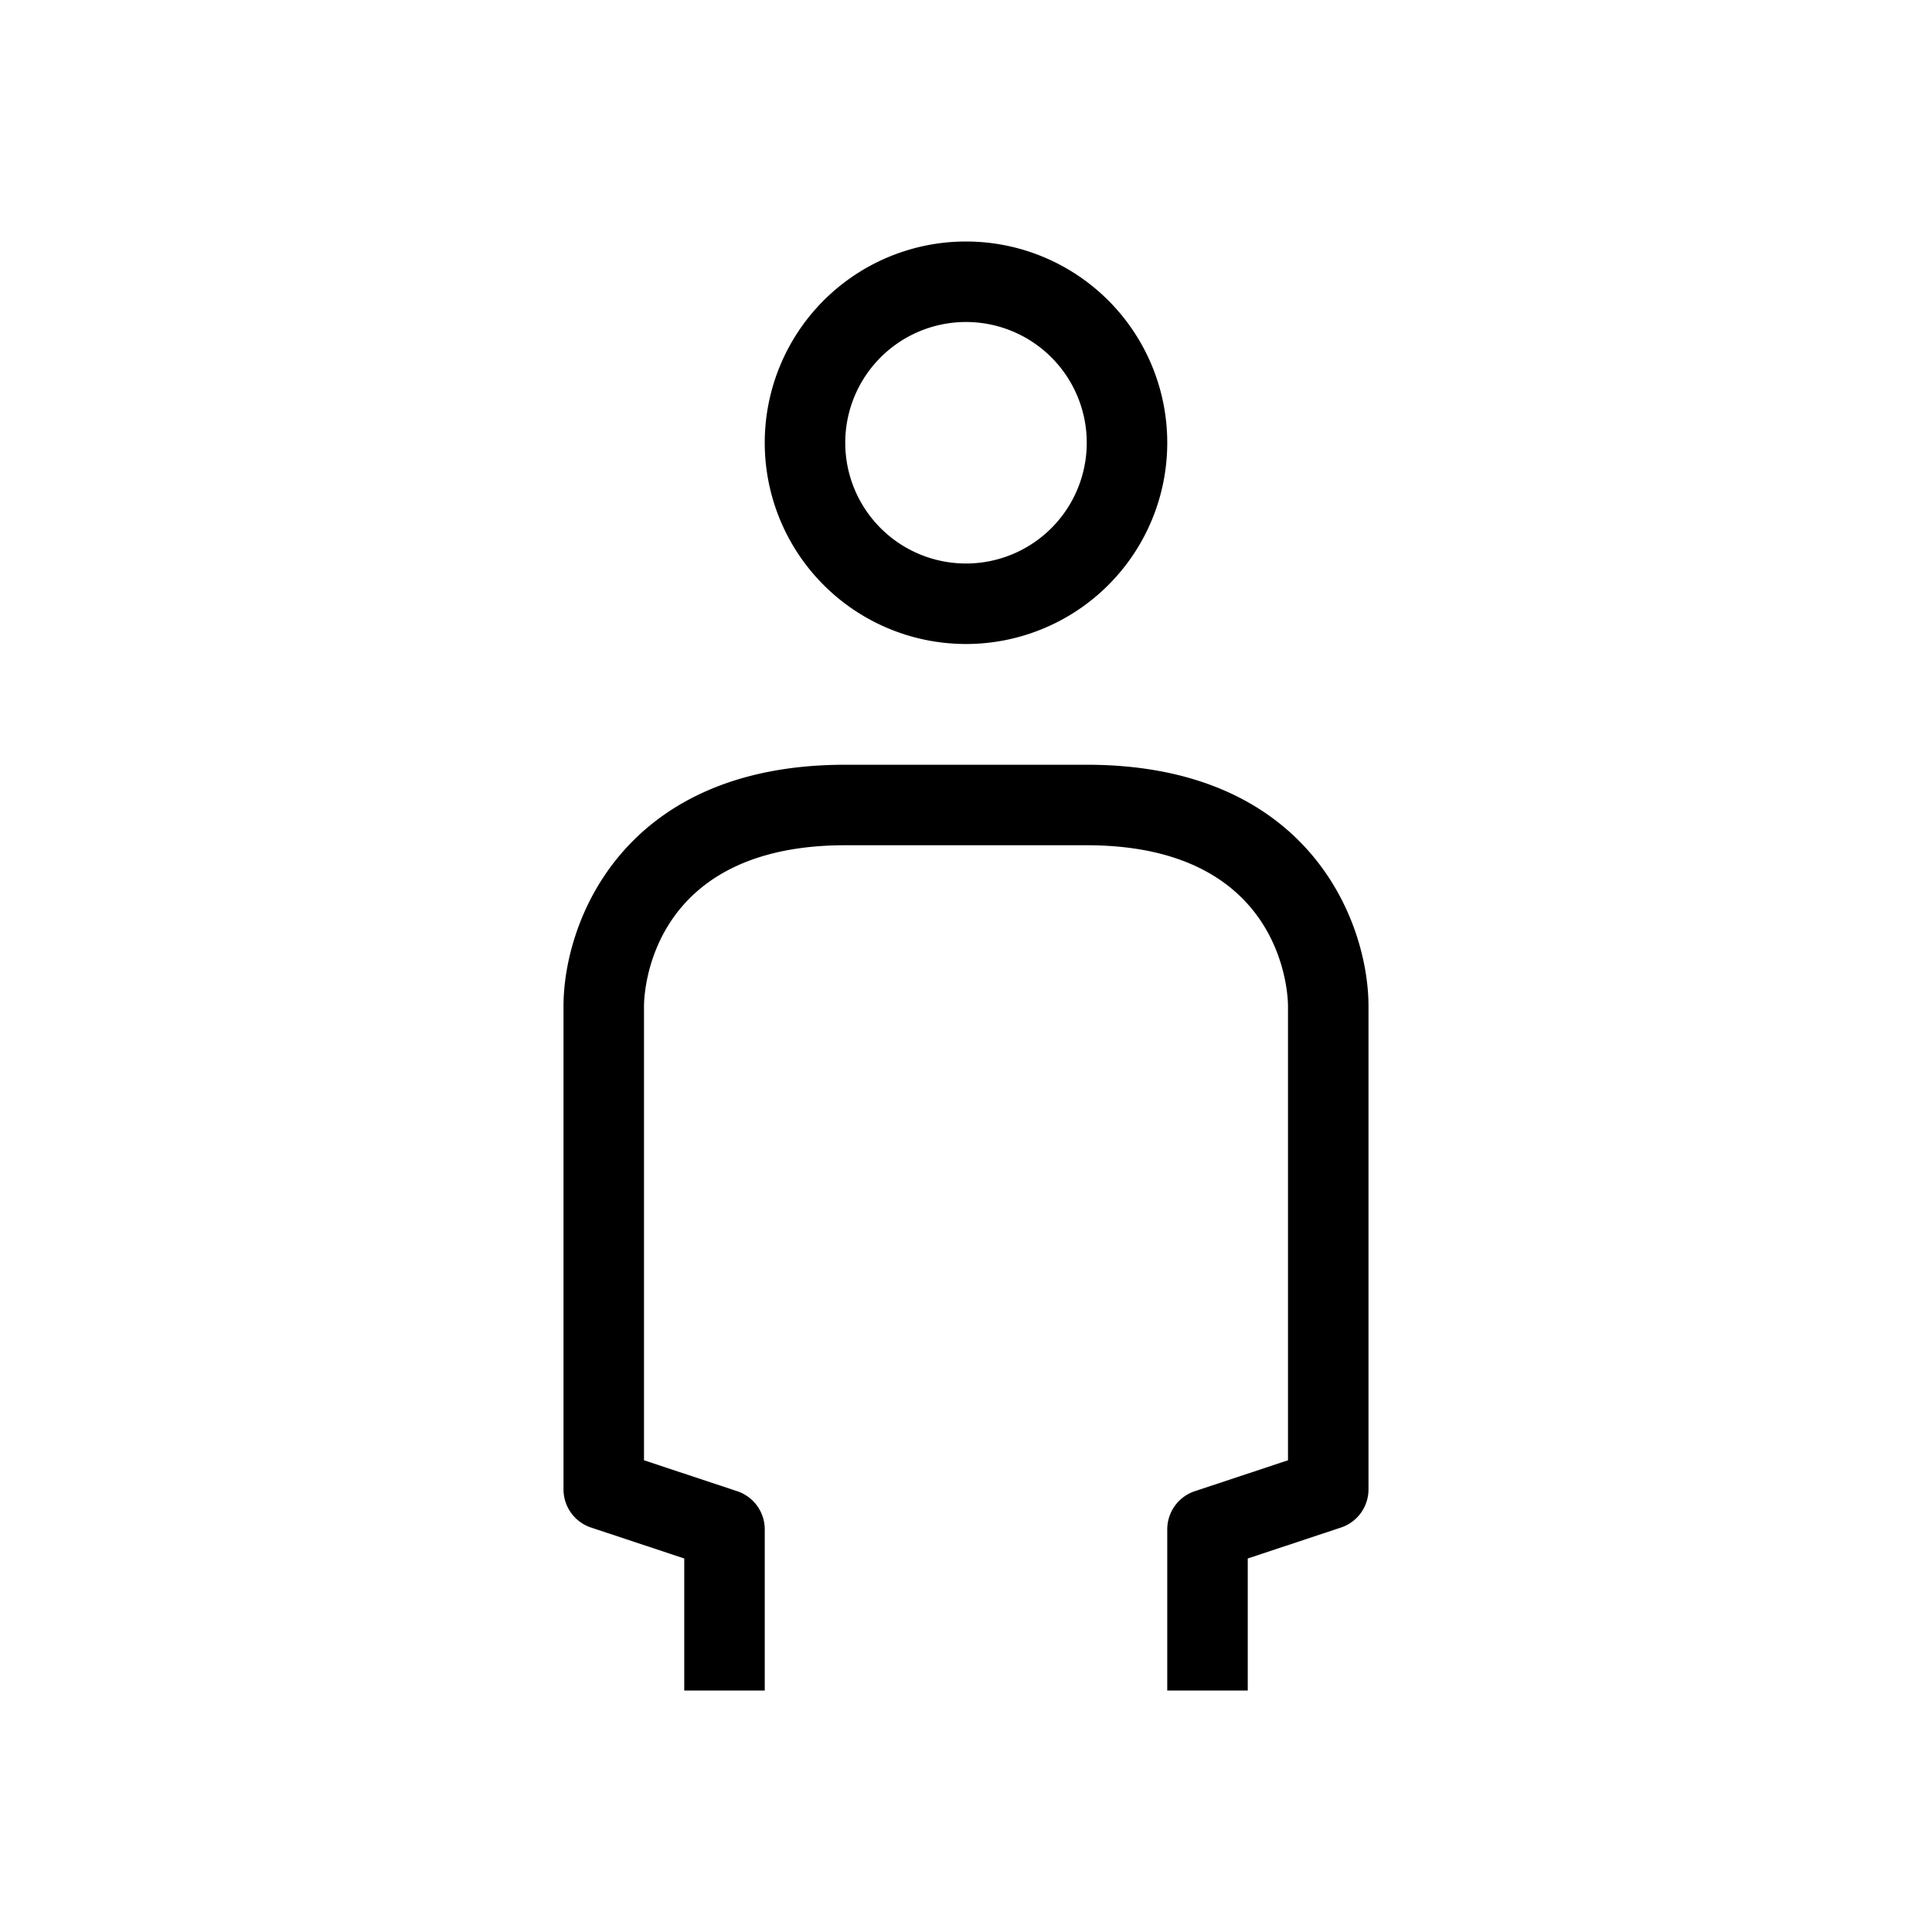
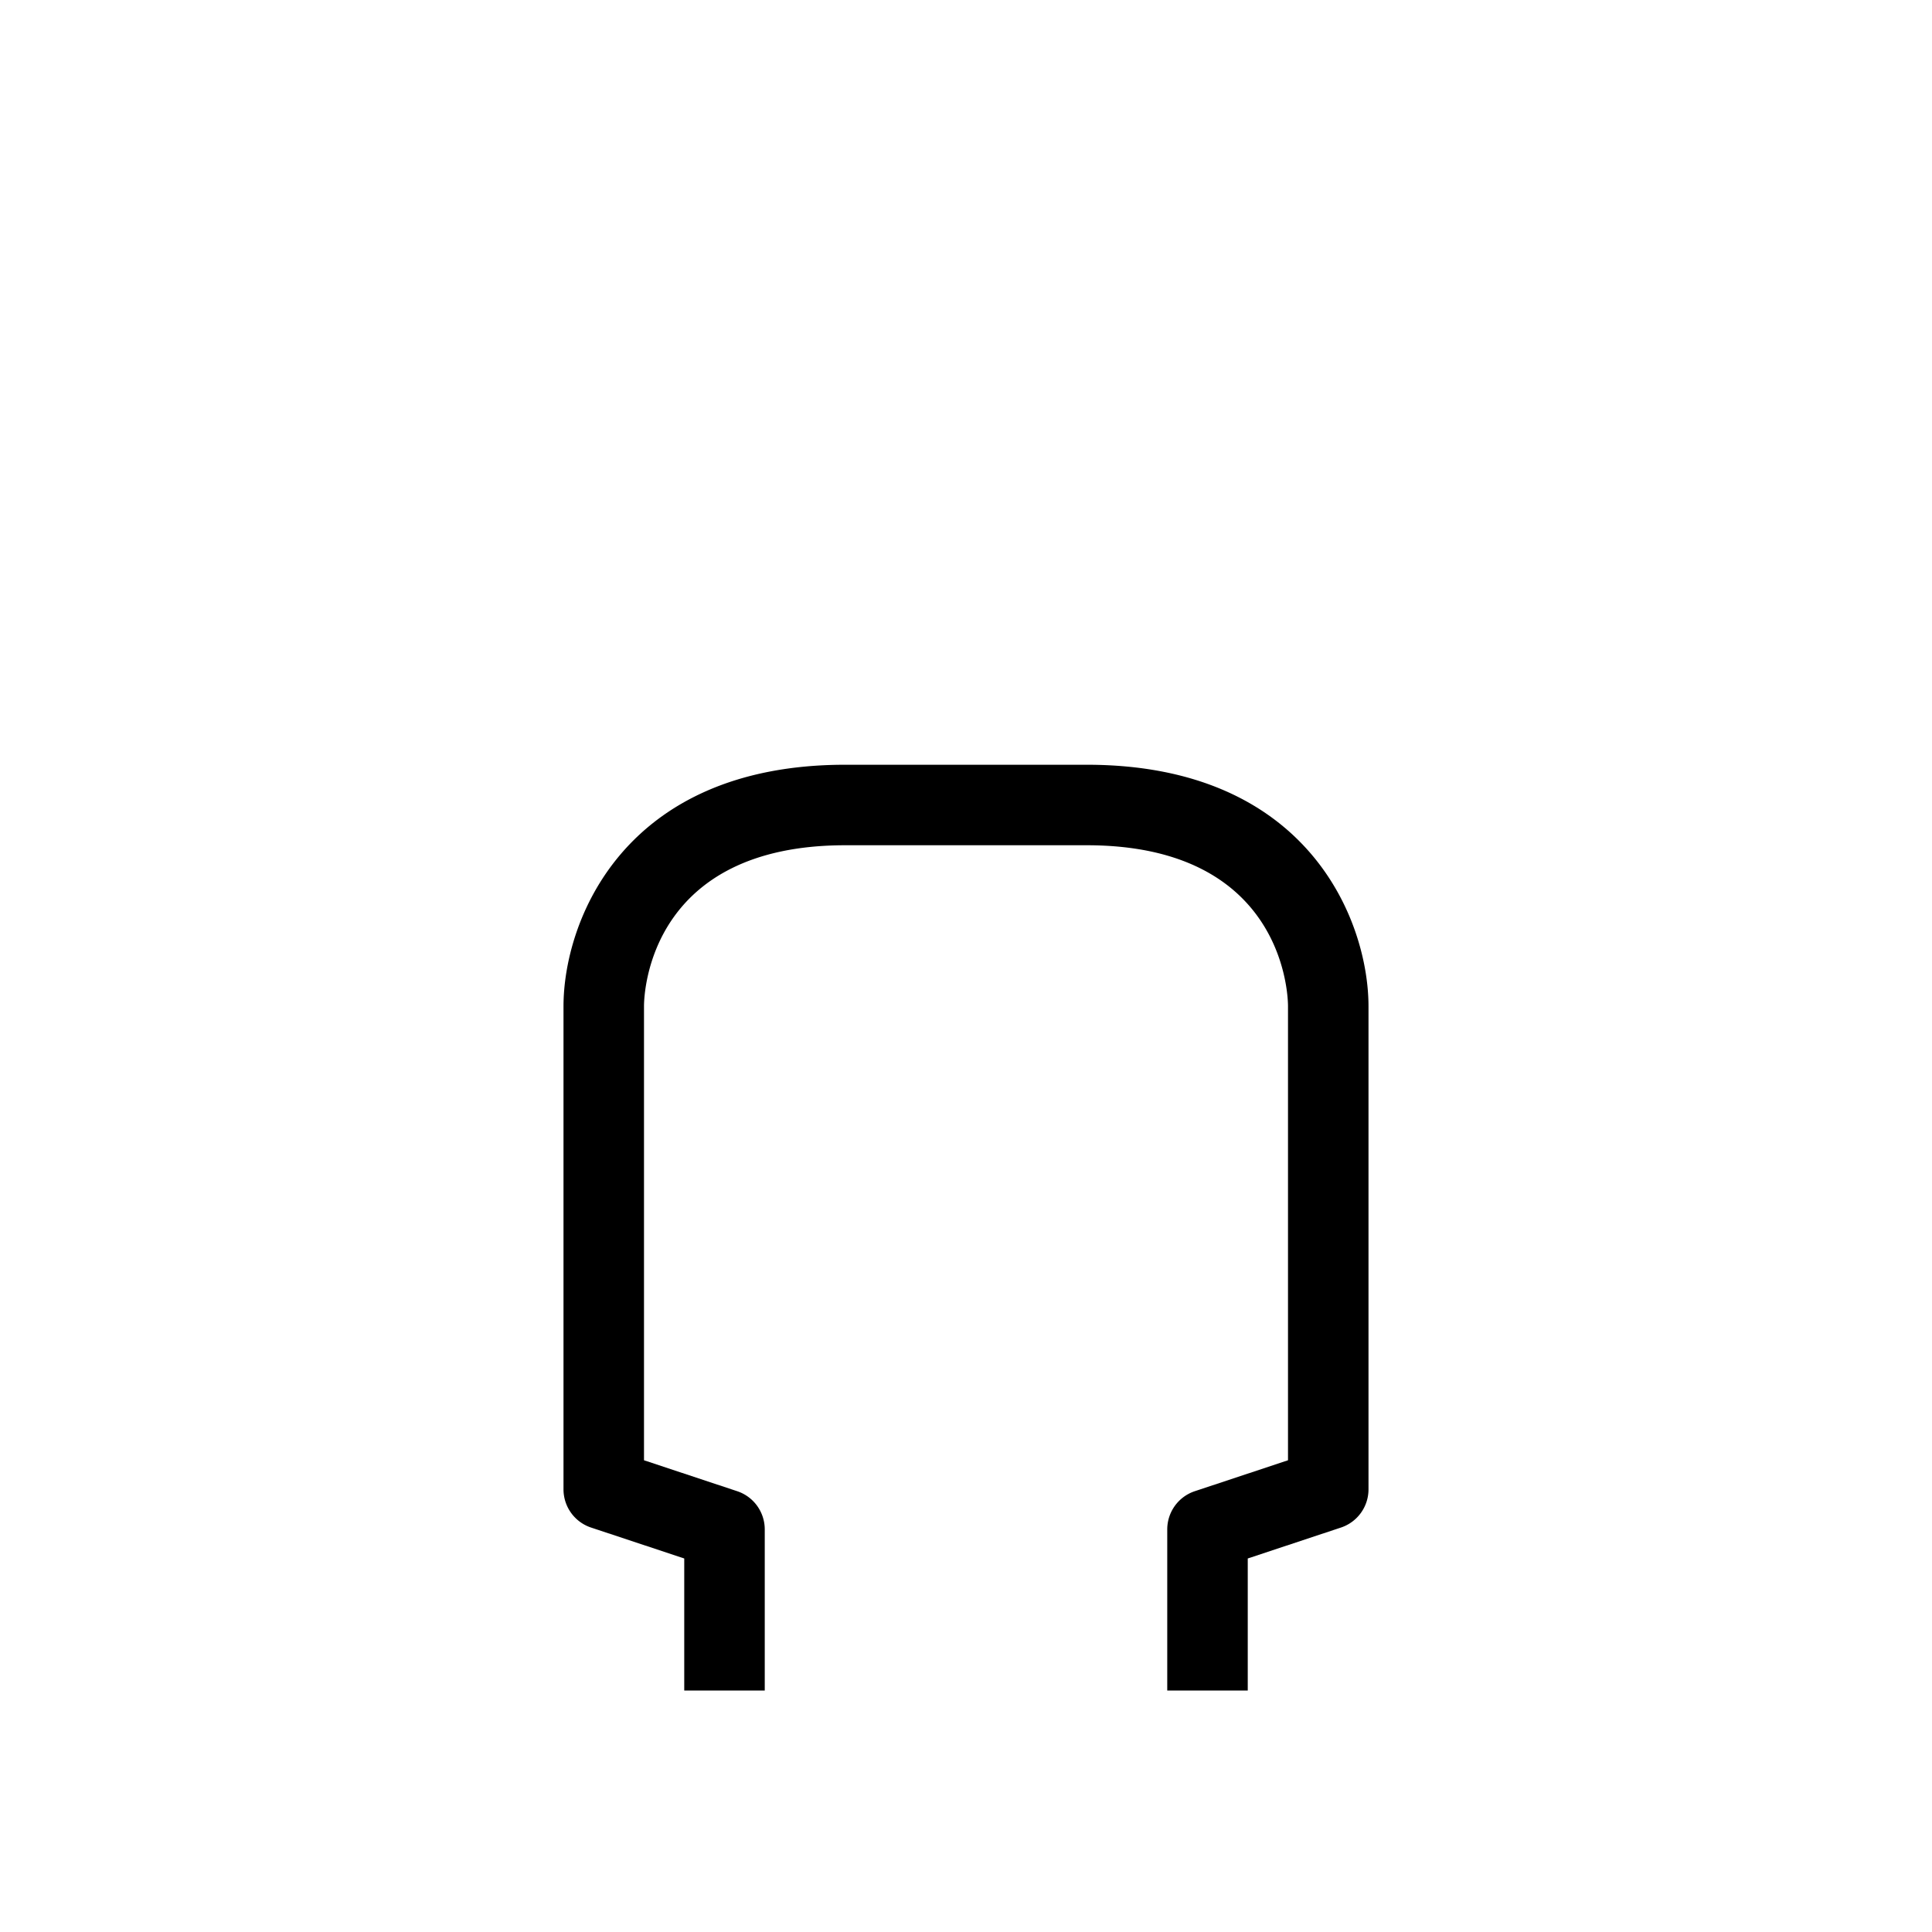
<svg xmlns="http://www.w3.org/2000/svg" id="Suncorp" width="48" height="48" viewBox="0 0 48 48">
  <title>person</title>
  <g id="Suncorp_Default" data-name="Suncorp Default">
    <g>
-       <path d="M24,16a5,5,0,1,0-5-5A5,5,0,0,0,24,16Zm0-8a3,3,0,1,1-3,3A3,3,0,0,1,24,8Z" />
      <path d="M27,19H21c-5.54,0-7,3.92-7,6V37a1,1,0,0,0,.68.95l2.32.77V42h2V38a1,1,0,0,0-.68-.95L16,36.28V25c0-.41.19-4,5-4h6c4.81,0,5,3.6,5,4V36.28l-2.32.77A1,1,0,0,0,29,38v4h2V38.72l2.32-.77A1,1,0,0,0,34,37V25C34,22.92,32.54,19,27,19Z" />
    </g>
  </g>
</svg>